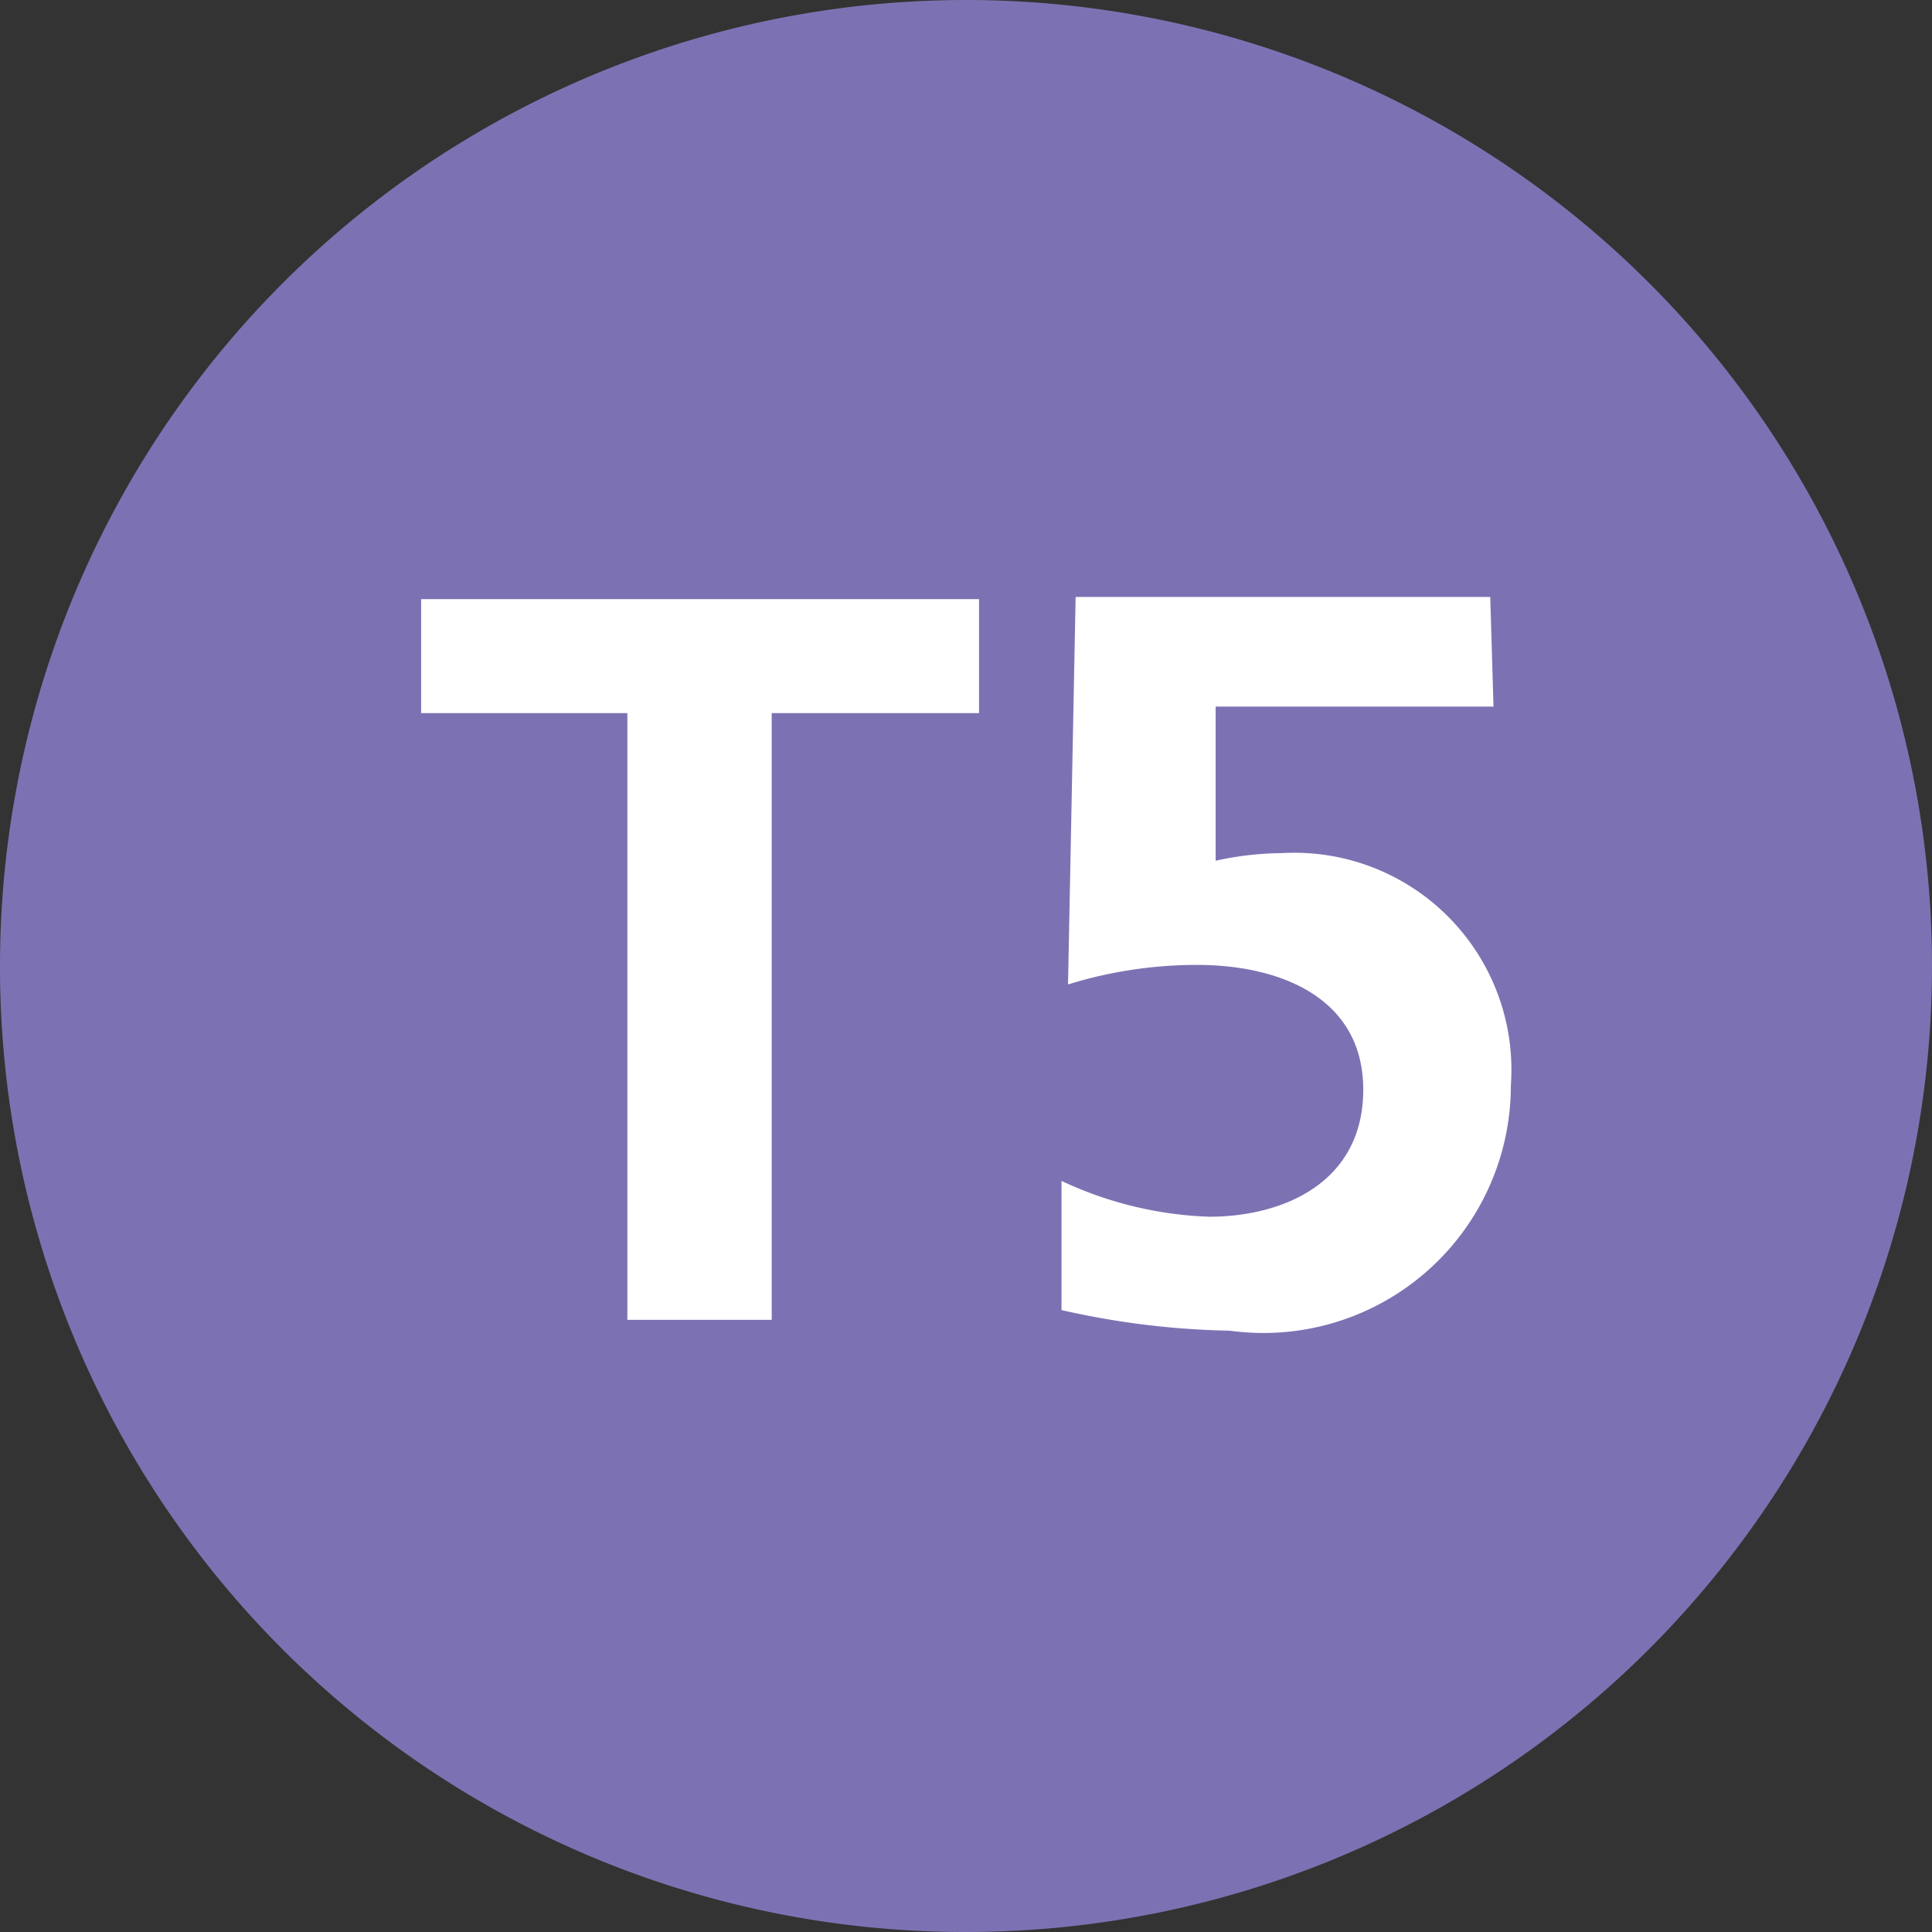
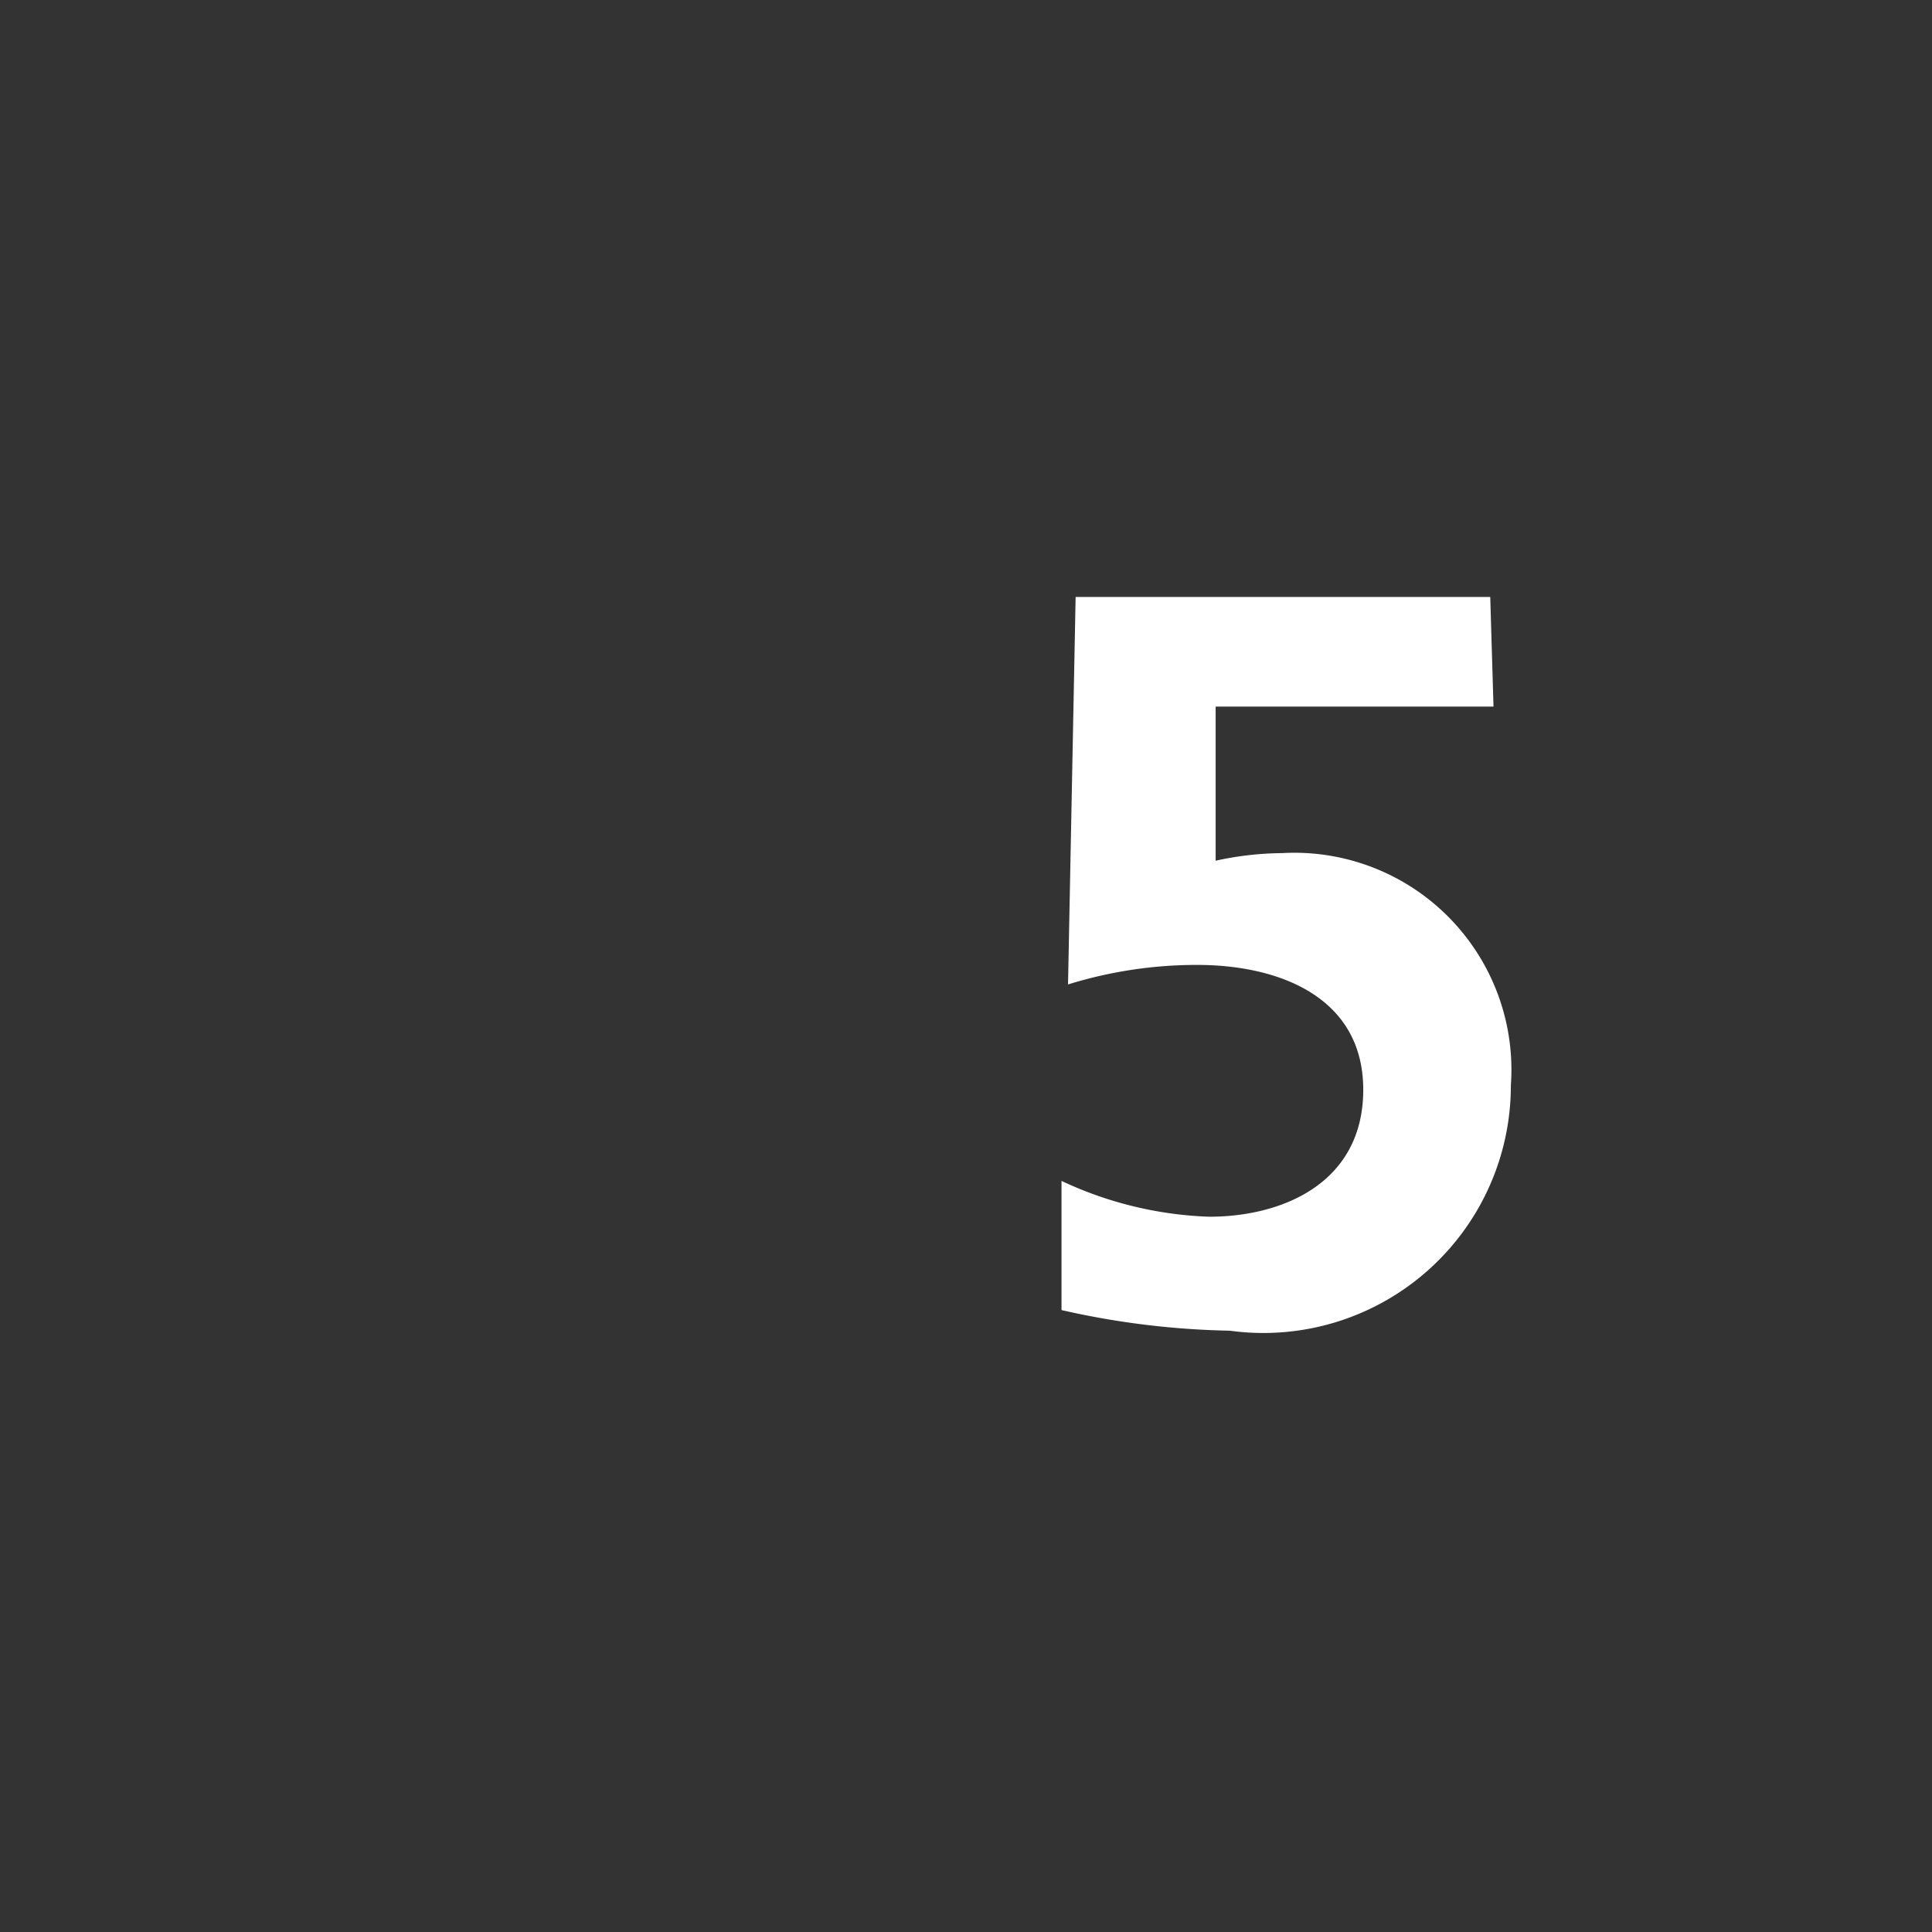
<svg xmlns="http://www.w3.org/2000/svg" viewBox="0 0 17.8 17.8">
  <rect x="0" y="0" width="17.8" height="17.8" fill="#333333" stroke="none" />
  <defs>
    <style>.cls-1{fill:#7c72b3;}.cls-2{fill:#fff;}</style>
  </defs>
  <g id="Layer_2" data-name="Layer 2">
    <g id="Layer_1-2" data-name="Layer 1">
-       <path class="cls-1" d="M0,8.9a8.9,8.9,0,1,1,8.9,8.9A8.89,8.89,0,0,1,0,8.9" />
-       <polygon class="cls-2" points="5.78 6.57 3.88 6.57 3.88 5.52 9.02 5.52 9.02 6.57 7.11 6.57 7.11 12.16 5.78 12.16 5.78 6.57" />
      <path class="cls-2" d="M13.76,6.51H11.2l0,1.42a2.93,2.93,0,0,1,.61-.07A2,2,0,0,1,13.92,10a2.28,2.28,0,0,1-2.59,2.26,7.56,7.56,0,0,1-1.55-.19l0-1.19a3.47,3.47,0,0,0,1.36.33c.69,0,1.42-.32,1.42-1.17s-.77-1.15-1.53-1.15a4,4,0,0,0-1.19.18l.07-3.57h3.82Z" />
    </g>
  </g>
</svg>